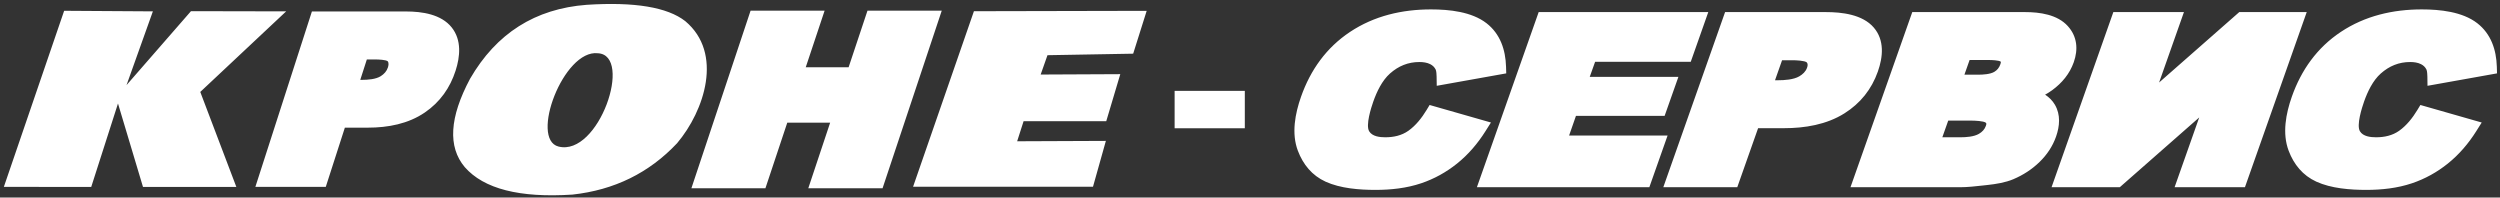
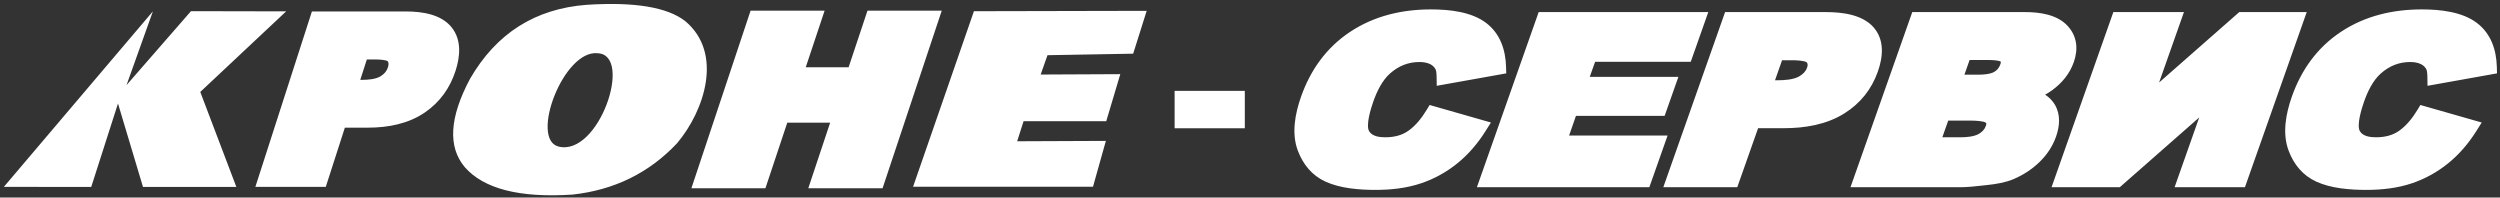
<svg xmlns="http://www.w3.org/2000/svg" width="481" height="38" viewBox="0 0 481 38" fill="none">
  <rect x="0" y="0" width="481" height="38" fill="#333333" stroke="none" />
-   <path fill-rule="evenodd" clip-rule="evenodd" d="M0.742 35.953L12.342 2.076L29.413 2.186L24.343 16.375L36.744 2.149L55.055 2.186L38.532 17.688L45.471 35.963L27.511 35.967L22.701 19.913L17.551 35.969L0.742 35.953ZM187.383 2.158L175.674 35.934H210.29L212.77 27.108L195.7 27.18L196.94 23.314H212.844L215.542 14.268L200.223 14.341L201.535 10.62L218.023 10.328L220.622 2.085L187.383 2.158ZM107.456 28.195C115.221 30.157 121.869 10.578 115.026 10.246C108.415 9.48 101.906 26.793 107.456 28.195ZM90.44 15.153C86.473 22.586 86.132 28.252 89.419 32.151C93.078 36.34 99.984 38.103 110.137 37.44C118.19 36.562 124.902 33.266 130.272 27.555C135.542 21.311 139.211 10.231 131.841 4.064C128.396 1.377 122.073 0.331 112.873 0.927C102.97 1.675 95.492 6.417 90.44 15.153ZM239.502 17.486H225.997V24.683H239.502V17.486ZM286.856 23.571L275.057 20.198L274.463 21.181C273.556 22.677 272.411 24.141 270.973 25.161C269.662 26.089 268.111 26.413 266.527 26.413C265.473 26.413 264.031 26.261 263.427 25.256C262.721 24.081 263.815 20.695 264.221 19.545C264.889 17.653 265.907 15.495 267.436 14.142C269.063 12.699 270.917 11.933 273.095 11.933C273.798 11.933 274.559 12.027 275.191 12.353C275.645 12.588 275.984 12.911 276.217 13.367C276.369 13.66 276.398 14.414 276.403 14.739L276.429 16.509L289.801 14.117L289.762 12.819C289.661 9.564 288.643 6.519 286.006 4.469C283.146 2.247 278.821 1.81 275.323 1.81C269.762 1.81 264.406 3.044 259.736 6.147C255.183 9.176 252.136 13.46 250.323 18.601C249.177 21.852 248.448 25.671 249.708 28.999C250.712 31.649 252.427 33.757 255.034 34.95C257.894 36.256 261.543 36.536 264.648 36.536C267.595 36.536 270.628 36.211 273.432 35.263C275.953 34.413 278.252 33.14 280.328 31.477C282.499 29.737 284.304 27.618 285.786 25.268L286.856 23.571ZM305.863 14.794L306.9 11.891H325.3L328.674 2.325H296.041L284.155 36.021H317.333L320.845 26.07H301.896L303.216 22.289H320.275L322.922 14.794H305.863ZM334.251 36.021L338.259 24.663H343.228C347.246 24.663 351.414 23.982 354.867 21.812C357.933 19.885 360.095 17.182 361.3 13.767C362.301 10.927 362.604 7.73 360.51 5.297C358.342 2.778 354.388 2.325 351.274 2.325H331.907L320.02 36.021H334.251ZM395.374 20.168C394.901 19.354 394.242 18.715 393.481 18.209C393.955 17.954 394.411 17.668 394.843 17.35C396.734 15.965 398.208 14.197 398.992 11.974C399.872 9.48 399.658 7.023 397.848 5.021C395.835 2.791 392.443 2.325 389.601 2.325H367.922L356.034 36.021H377.159C378.549 36.021 380.102 35.847 381.543 35.686C381.834 35.653 382.12 35.621 382.4 35.591C384.028 35.416 385.848 35.122 387.363 34.481C389.245 33.685 390.951 32.585 392.414 31.159C393.832 29.78 394.924 28.158 395.583 26.289C396.294 24.271 396.485 22.085 395.374 20.168ZM407.848 36.021L423.128 22.599L418.392 36.021H431.927L443.814 2.325H430.835L415.41 15.876L420.191 2.325H406.607L394.719 36.021H407.848ZM477.482 23.571L465.683 20.198L465.089 21.181C464.182 22.677 463.036 24.141 461.598 25.161C460.287 26.089 458.738 26.413 457.154 26.413C456.101 26.413 454.656 26.262 454.052 25.256C453.348 24.082 454.443 20.695 454.847 19.545C455.515 17.653 456.532 15.495 458.062 14.142C459.689 12.7 461.542 11.933 463.72 11.933C464.423 11.933 465.184 12.027 465.816 12.353C466.27 12.586 466.61 12.909 466.843 13.365C466.994 13.66 467.023 14.411 467.028 14.736L467.051 16.509L480.428 14.117L480.389 12.819C480.288 9.562 479.268 6.519 476.631 4.469C473.771 2.248 469.446 1.81 465.95 1.81C460.39 1.81 455.033 3.044 450.363 6.147C445.808 9.177 442.763 13.46 440.949 18.601C439.802 21.852 439.074 25.671 440.335 28.999C441.338 31.649 443.053 33.757 445.66 34.949C448.519 36.256 452.168 36.536 455.273 36.536C458.22 36.536 461.256 36.211 464.059 35.263C466.579 34.413 468.879 33.14 470.953 31.477C473.126 29.737 474.931 27.618 476.413 25.268L477.482 23.571ZM342.098 15.44H341.513L342.871 11.59H344.956C345.445 11.59 347.264 11.65 347.641 12.019C347.873 12.324 347.796 12.688 347.671 13.043C347.41 13.784 346.84 14.301 346.176 14.689C345.087 15.327 343.327 15.44 342.098 15.44ZM380.628 14.369H377.954L378.95 11.548H382.759C383.181 11.548 384.598 11.593 384.944 11.866C385.014 11.938 384.89 12.312 384.861 12.395C384.641 13.016 384.277 13.48 383.713 13.818C382.925 14.29 381.518 14.369 380.628 14.369ZM377.192 26.413H373.705L374.838 23.207H379.358C379.861 23.207 381.686 23.264 382.084 23.621C382.241 23.771 382.156 24.01 382.09 24.194L382.082 24.216C381.84 24.904 381.372 25.381 380.748 25.748C379.793 26.311 378.272 26.413 377.192 26.413ZM155.026 12.937H163.274L166.903 2.05H181.193L169.803 36.226H155.513L159.722 23.596H151.473L147.265 36.226H133.023L144.413 2.05H158.655L155.026 12.937ZM62.678 35.958L66.351 24.56H70.784C74.684 24.56 78.558 23.813 81.727 21.65C84.677 19.639 86.601 16.876 87.654 13.604C88.528 10.898 88.852 7.715 86.905 5.274C84.889 2.747 81.226 2.206 78.108 2.206H60.01L49.132 35.958H62.678ZM69.653 15.366H69.315L70.579 11.442H72.34C72.758 11.442 74.273 11.495 74.603 11.793C74.841 12.135 74.755 12.596 74.632 12.982C74.399 13.705 73.915 14.237 73.254 14.657C72.314 15.254 70.764 15.366 69.653 15.366Z" fill="white" />
+   <path fill-rule="evenodd" clip-rule="evenodd" d="M0.742 35.953L29.413 2.186L24.343 16.375L36.744 2.149L55.055 2.186L38.532 17.688L45.471 35.963L27.511 35.967L22.701 19.913L17.551 35.969L0.742 35.953ZM187.383 2.158L175.674 35.934H210.29L212.77 27.108L195.7 27.18L196.94 23.314H212.844L215.542 14.268L200.223 14.341L201.535 10.62L218.023 10.328L220.622 2.085L187.383 2.158ZM107.456 28.195C115.221 30.157 121.869 10.578 115.026 10.246C108.415 9.48 101.906 26.793 107.456 28.195ZM90.44 15.153C86.473 22.586 86.132 28.252 89.419 32.151C93.078 36.34 99.984 38.103 110.137 37.44C118.19 36.562 124.902 33.266 130.272 27.555C135.542 21.311 139.211 10.231 131.841 4.064C128.396 1.377 122.073 0.331 112.873 0.927C102.97 1.675 95.492 6.417 90.44 15.153ZM239.502 17.486H225.997V24.683H239.502V17.486ZM286.856 23.571L275.057 20.198L274.463 21.181C273.556 22.677 272.411 24.141 270.973 25.161C269.662 26.089 268.111 26.413 266.527 26.413C265.473 26.413 264.031 26.261 263.427 25.256C262.721 24.081 263.815 20.695 264.221 19.545C264.889 17.653 265.907 15.495 267.436 14.142C269.063 12.699 270.917 11.933 273.095 11.933C273.798 11.933 274.559 12.027 275.191 12.353C275.645 12.588 275.984 12.911 276.217 13.367C276.369 13.66 276.398 14.414 276.403 14.739L276.429 16.509L289.801 14.117L289.762 12.819C289.661 9.564 288.643 6.519 286.006 4.469C283.146 2.247 278.821 1.81 275.323 1.81C269.762 1.81 264.406 3.044 259.736 6.147C255.183 9.176 252.136 13.46 250.323 18.601C249.177 21.852 248.448 25.671 249.708 28.999C250.712 31.649 252.427 33.757 255.034 34.95C257.894 36.256 261.543 36.536 264.648 36.536C267.595 36.536 270.628 36.211 273.432 35.263C275.953 34.413 278.252 33.14 280.328 31.477C282.499 29.737 284.304 27.618 285.786 25.268L286.856 23.571ZM305.863 14.794L306.9 11.891H325.3L328.674 2.325H296.041L284.155 36.021H317.333L320.845 26.07H301.896L303.216 22.289H320.275L322.922 14.794H305.863ZM334.251 36.021L338.259 24.663H343.228C347.246 24.663 351.414 23.982 354.867 21.812C357.933 19.885 360.095 17.182 361.3 13.767C362.301 10.927 362.604 7.73 360.51 5.297C358.342 2.778 354.388 2.325 351.274 2.325H331.907L320.02 36.021H334.251ZM395.374 20.168C394.901 19.354 394.242 18.715 393.481 18.209C393.955 17.954 394.411 17.668 394.843 17.35C396.734 15.965 398.208 14.197 398.992 11.974C399.872 9.48 399.658 7.023 397.848 5.021C395.835 2.791 392.443 2.325 389.601 2.325H367.922L356.034 36.021H377.159C378.549 36.021 380.102 35.847 381.543 35.686C381.834 35.653 382.12 35.621 382.4 35.591C384.028 35.416 385.848 35.122 387.363 34.481C389.245 33.685 390.951 32.585 392.414 31.159C393.832 29.78 394.924 28.158 395.583 26.289C396.294 24.271 396.485 22.085 395.374 20.168ZM407.848 36.021L423.128 22.599L418.392 36.021H431.927L443.814 2.325H430.835L415.41 15.876L420.191 2.325H406.607L394.719 36.021H407.848ZM477.482 23.571L465.683 20.198L465.089 21.181C464.182 22.677 463.036 24.141 461.598 25.161C460.287 26.089 458.738 26.413 457.154 26.413C456.101 26.413 454.656 26.262 454.052 25.256C453.348 24.082 454.443 20.695 454.847 19.545C455.515 17.653 456.532 15.495 458.062 14.142C459.689 12.7 461.542 11.933 463.72 11.933C464.423 11.933 465.184 12.027 465.816 12.353C466.27 12.586 466.61 12.909 466.843 13.365C466.994 13.66 467.023 14.411 467.028 14.736L467.051 16.509L480.428 14.117L480.389 12.819C480.288 9.562 479.268 6.519 476.631 4.469C473.771 2.248 469.446 1.81 465.95 1.81C460.39 1.81 455.033 3.044 450.363 6.147C445.808 9.177 442.763 13.46 440.949 18.601C439.802 21.852 439.074 25.671 440.335 28.999C441.338 31.649 443.053 33.757 445.66 34.949C448.519 36.256 452.168 36.536 455.273 36.536C458.22 36.536 461.256 36.211 464.059 35.263C466.579 34.413 468.879 33.14 470.953 31.477C473.126 29.737 474.931 27.618 476.413 25.268L477.482 23.571ZM342.098 15.44H341.513L342.871 11.59H344.956C345.445 11.59 347.264 11.65 347.641 12.019C347.873 12.324 347.796 12.688 347.671 13.043C347.41 13.784 346.84 14.301 346.176 14.689C345.087 15.327 343.327 15.44 342.098 15.44ZM380.628 14.369H377.954L378.95 11.548H382.759C383.181 11.548 384.598 11.593 384.944 11.866C385.014 11.938 384.89 12.312 384.861 12.395C384.641 13.016 384.277 13.48 383.713 13.818C382.925 14.29 381.518 14.369 380.628 14.369ZM377.192 26.413H373.705L374.838 23.207H379.358C379.861 23.207 381.686 23.264 382.084 23.621C382.241 23.771 382.156 24.01 382.09 24.194L382.082 24.216C381.84 24.904 381.372 25.381 380.748 25.748C379.793 26.311 378.272 26.413 377.192 26.413ZM155.026 12.937H163.274L166.903 2.05H181.193L169.803 36.226H155.513L159.722 23.596H151.473L147.265 36.226H133.023L144.413 2.05H158.655L155.026 12.937ZM62.678 35.958L66.351 24.56H70.784C74.684 24.56 78.558 23.813 81.727 21.65C84.677 19.639 86.601 16.876 87.654 13.604C88.528 10.898 88.852 7.715 86.905 5.274C84.889 2.747 81.226 2.206 78.108 2.206H60.01L49.132 35.958H62.678ZM69.653 15.366H69.315L70.579 11.442H72.34C72.758 11.442 74.273 11.495 74.603 11.793C74.841 12.135 74.755 12.596 74.632 12.982C74.399 13.705 73.915 14.237 73.254 14.657C72.314 15.254 70.764 15.366 69.653 15.366Z" fill="white" />
</svg>